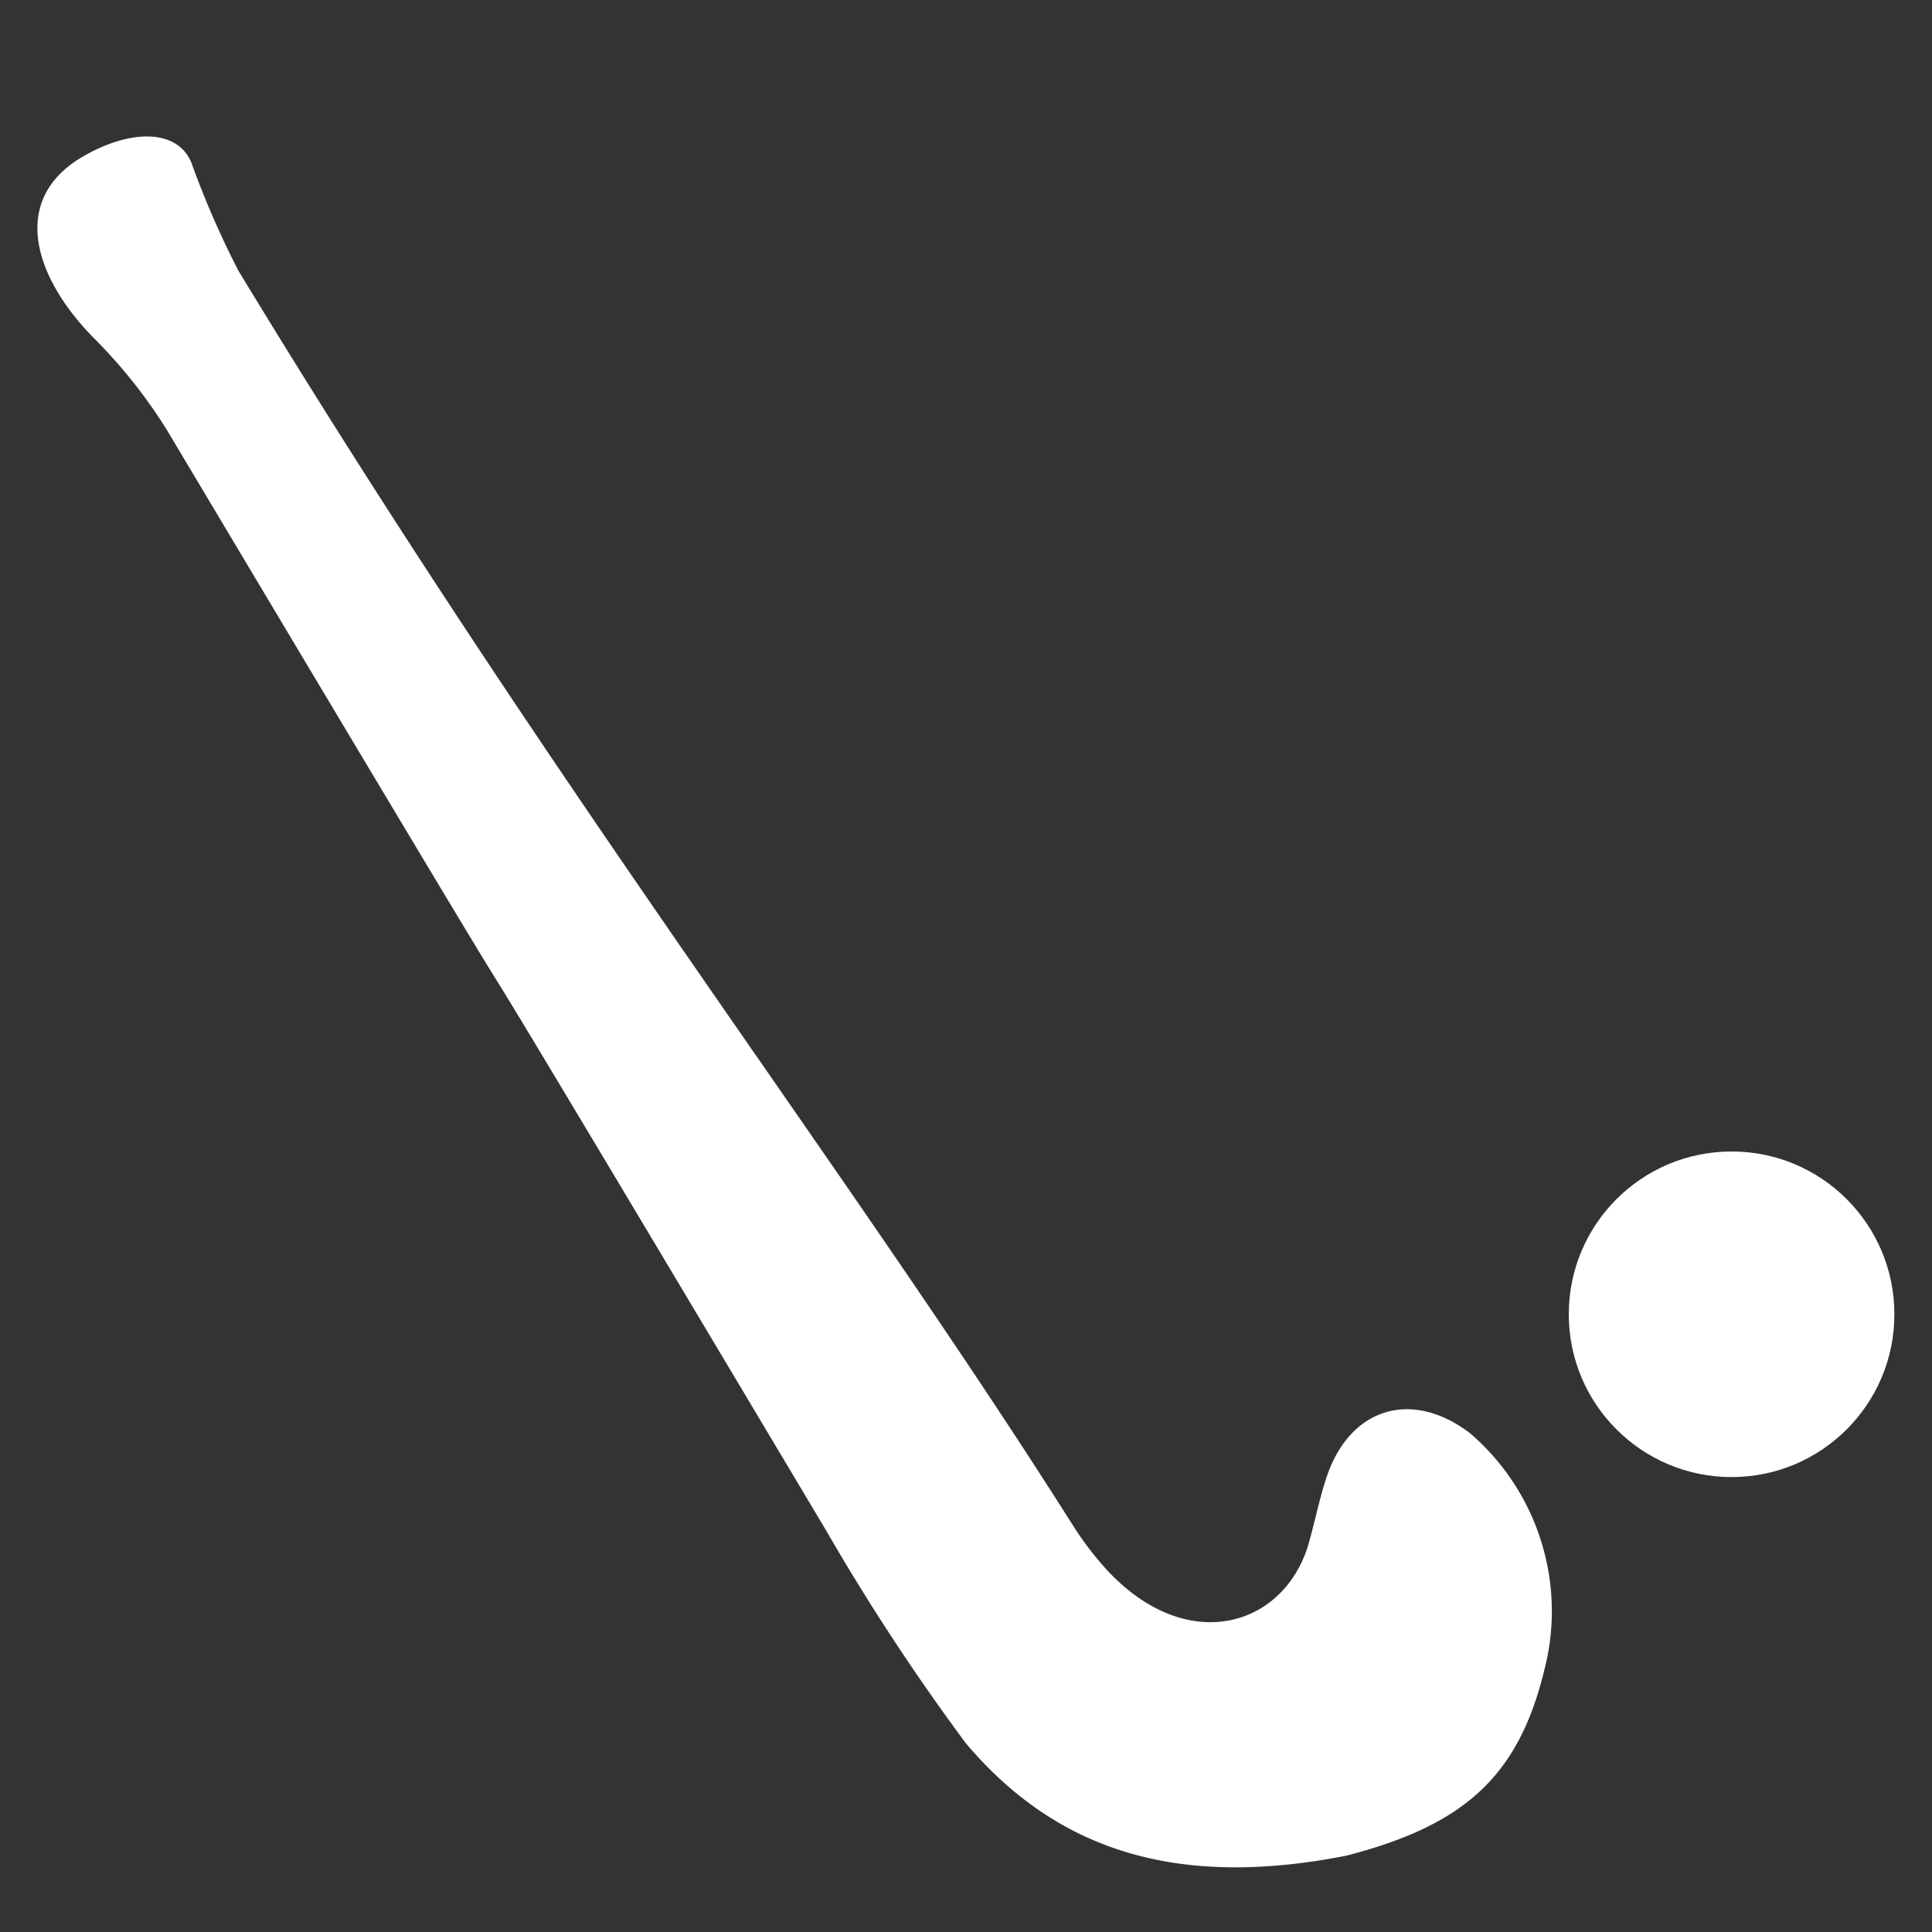
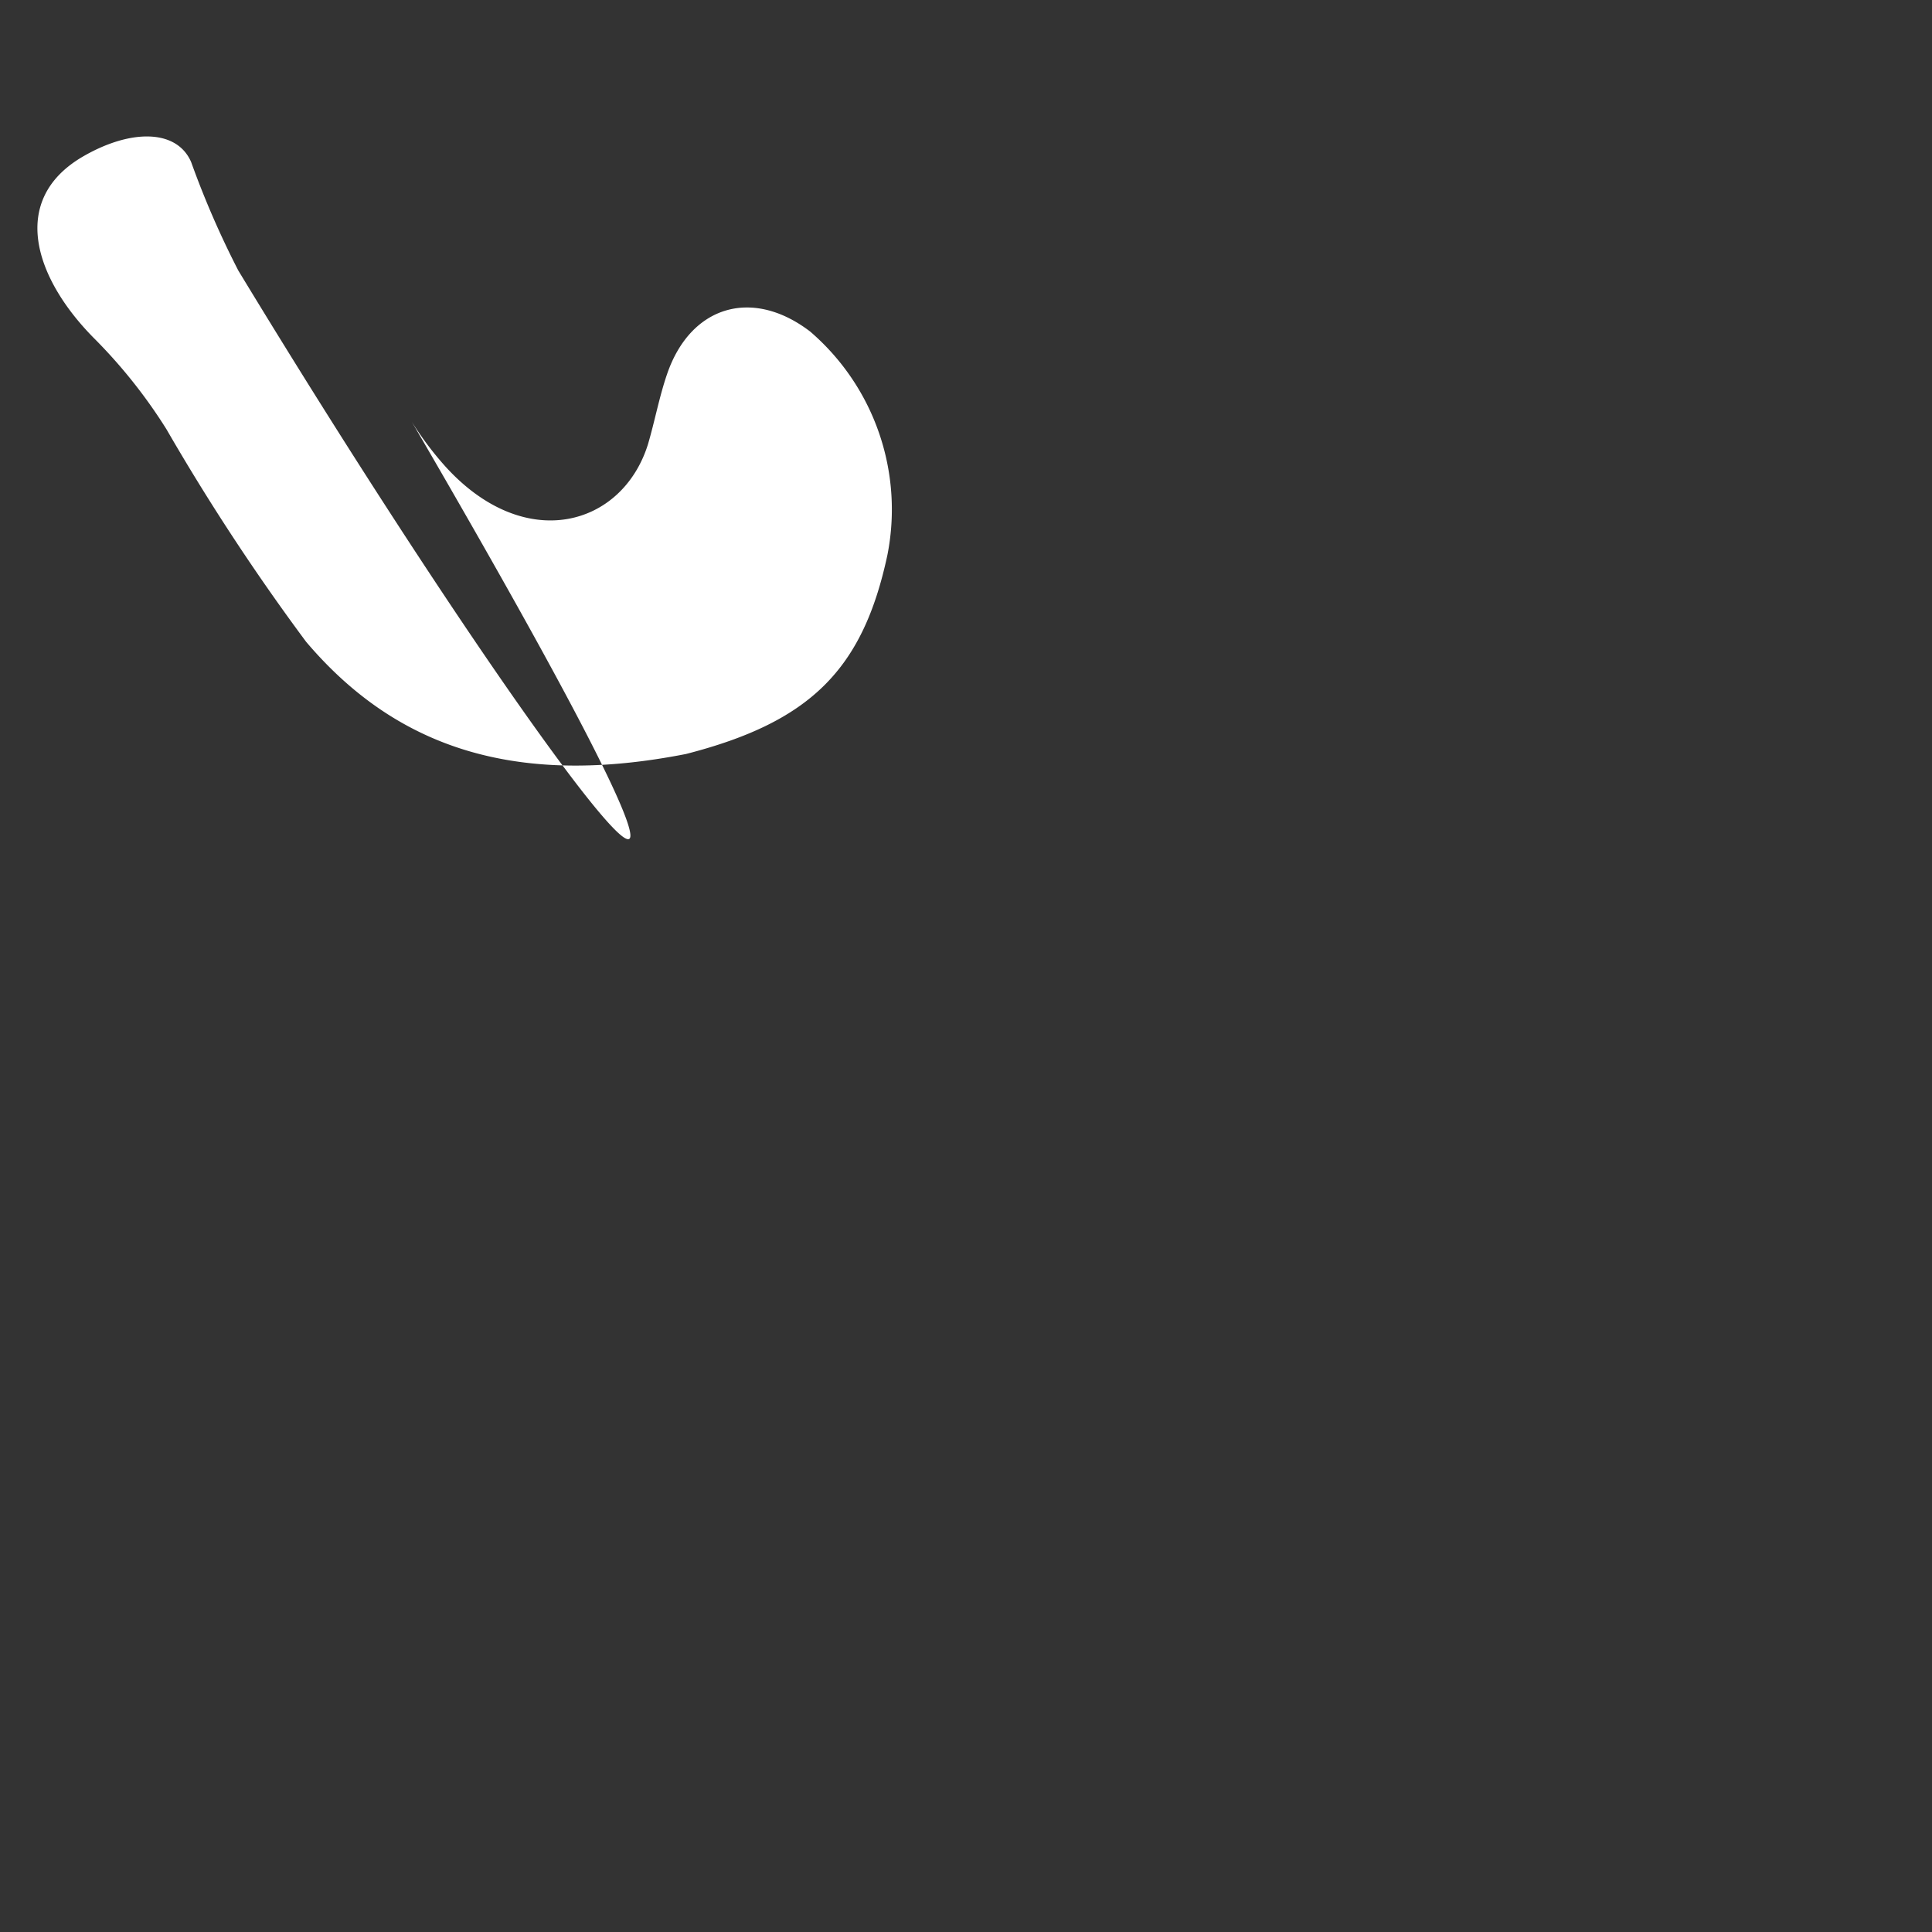
<svg xmlns="http://www.w3.org/2000/svg" viewBox="0 0 75 75">
  <rect x="0" y="0" width="75" height="75" fill="#333333" stroke="none" />
  <defs>
    <style>.cls-1{fill:#fff;}</style>
  </defs>
  <title>Website Icons</title>
  <g id="Layer_2" data-name="Layer 2">
-     <path class="cls-1" d="M9.25,10.5A35.2,35.2,0,0,1,7.42,6.29C6.86,5,5.05,5,3.18,6.1c-2.81,1.67-1.85,4.67.44,7a20.15,20.15,0,0,1,2.84,3.56c22.76,38.15,2.87,4.63,25.62,42.77a86,86,0,0,0,5.42,8.25c3.55,4.19,8.23,5.64,14.75,4.36,4.83-1.24,6.87-3.28,7.82-7.73a9.11,9.11,0,0,0-3-8.67c-2.25-1.72-4.64-1-5.55,1.64-.31.9-.48,1.84-.75,2.75-1,3.17-4.76,4.25-7.85.86a12.4,12.4,0,0,1-1.31-1.74C32.77,45.19,21.51,30.71,9.25,10.5Z" />
-     <circle class="cls-1" cx="67.22" cy="51.02" r="6.32" />
+     <path class="cls-1" d="M9.25,10.5A35.2,35.2,0,0,1,7.42,6.29C6.86,5,5.05,5,3.18,6.1c-2.81,1.67-1.85,4.67.44,7a20.15,20.15,0,0,1,2.84,3.56a86,86,0,0,0,5.42,8.25c3.55,4.19,8.23,5.64,14.75,4.36,4.83-1.24,6.87-3.28,7.82-7.73a9.11,9.11,0,0,0-3-8.67c-2.25-1.72-4.64-1-5.55,1.64-.31.9-.48,1.84-.75,2.75-1,3.17-4.76,4.25-7.85.86a12.4,12.4,0,0,1-1.31-1.74C32.77,45.19,21.51,30.71,9.25,10.5Z" />
  </g>
</svg>